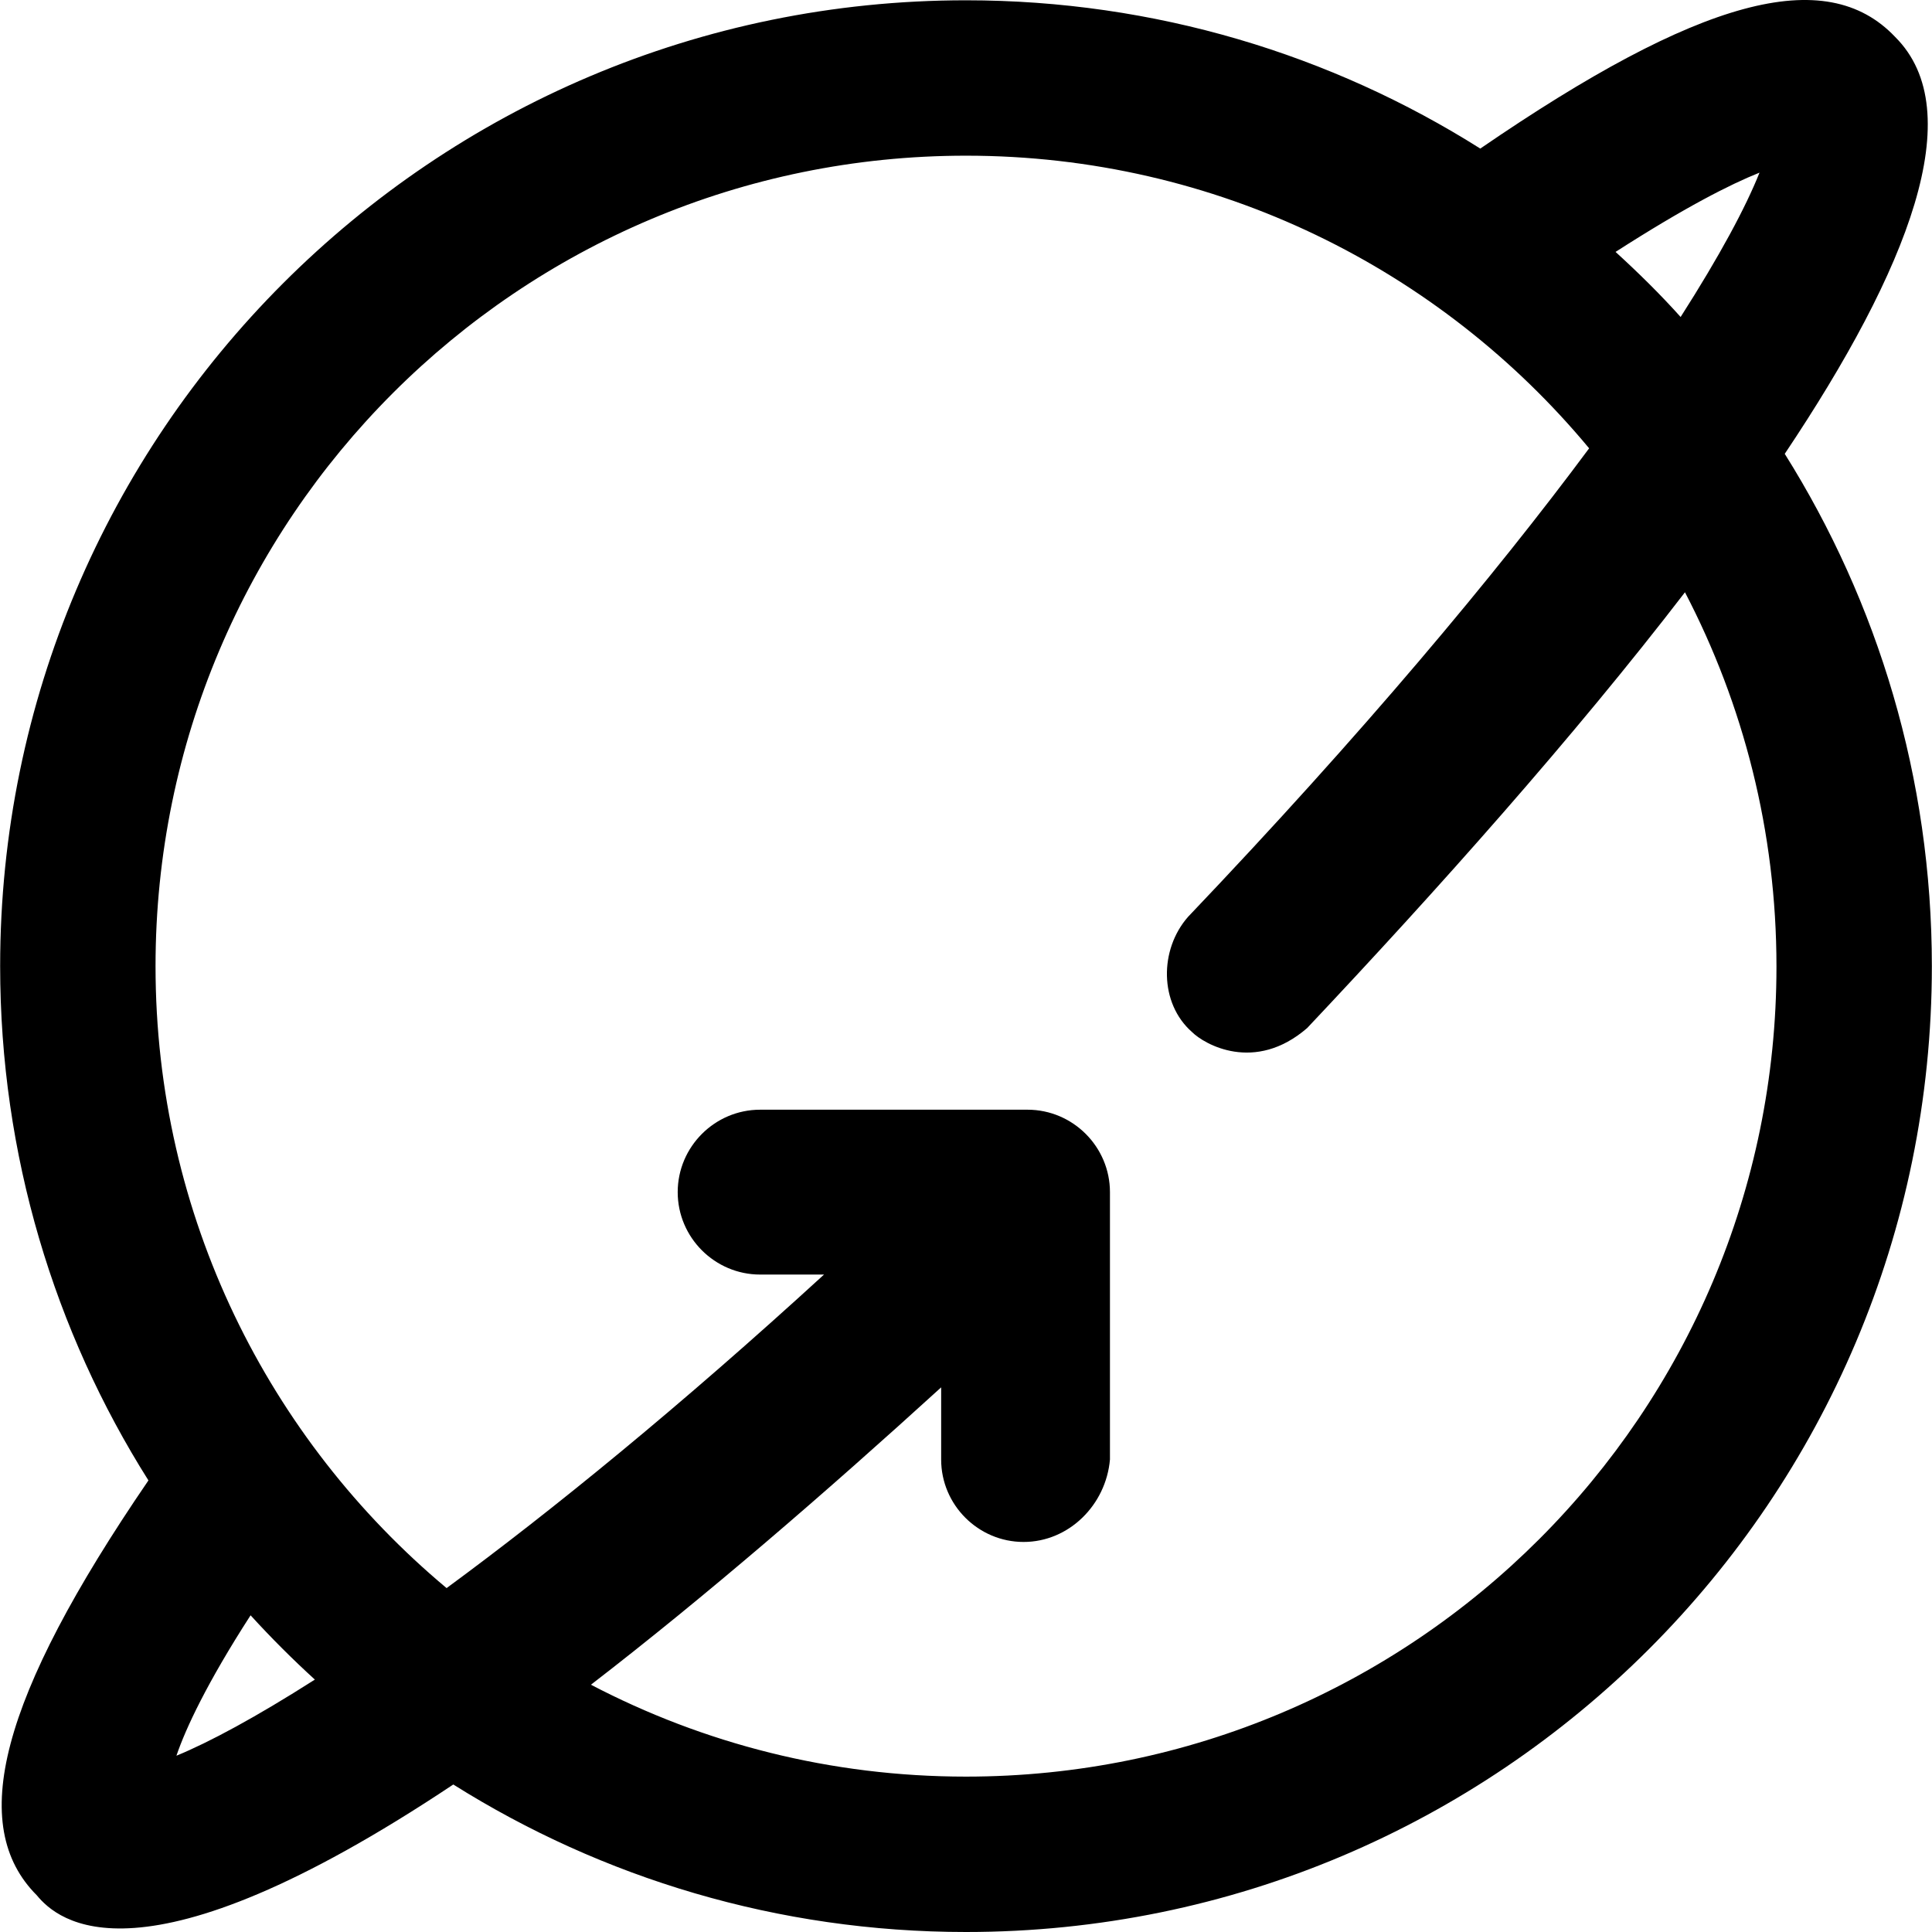
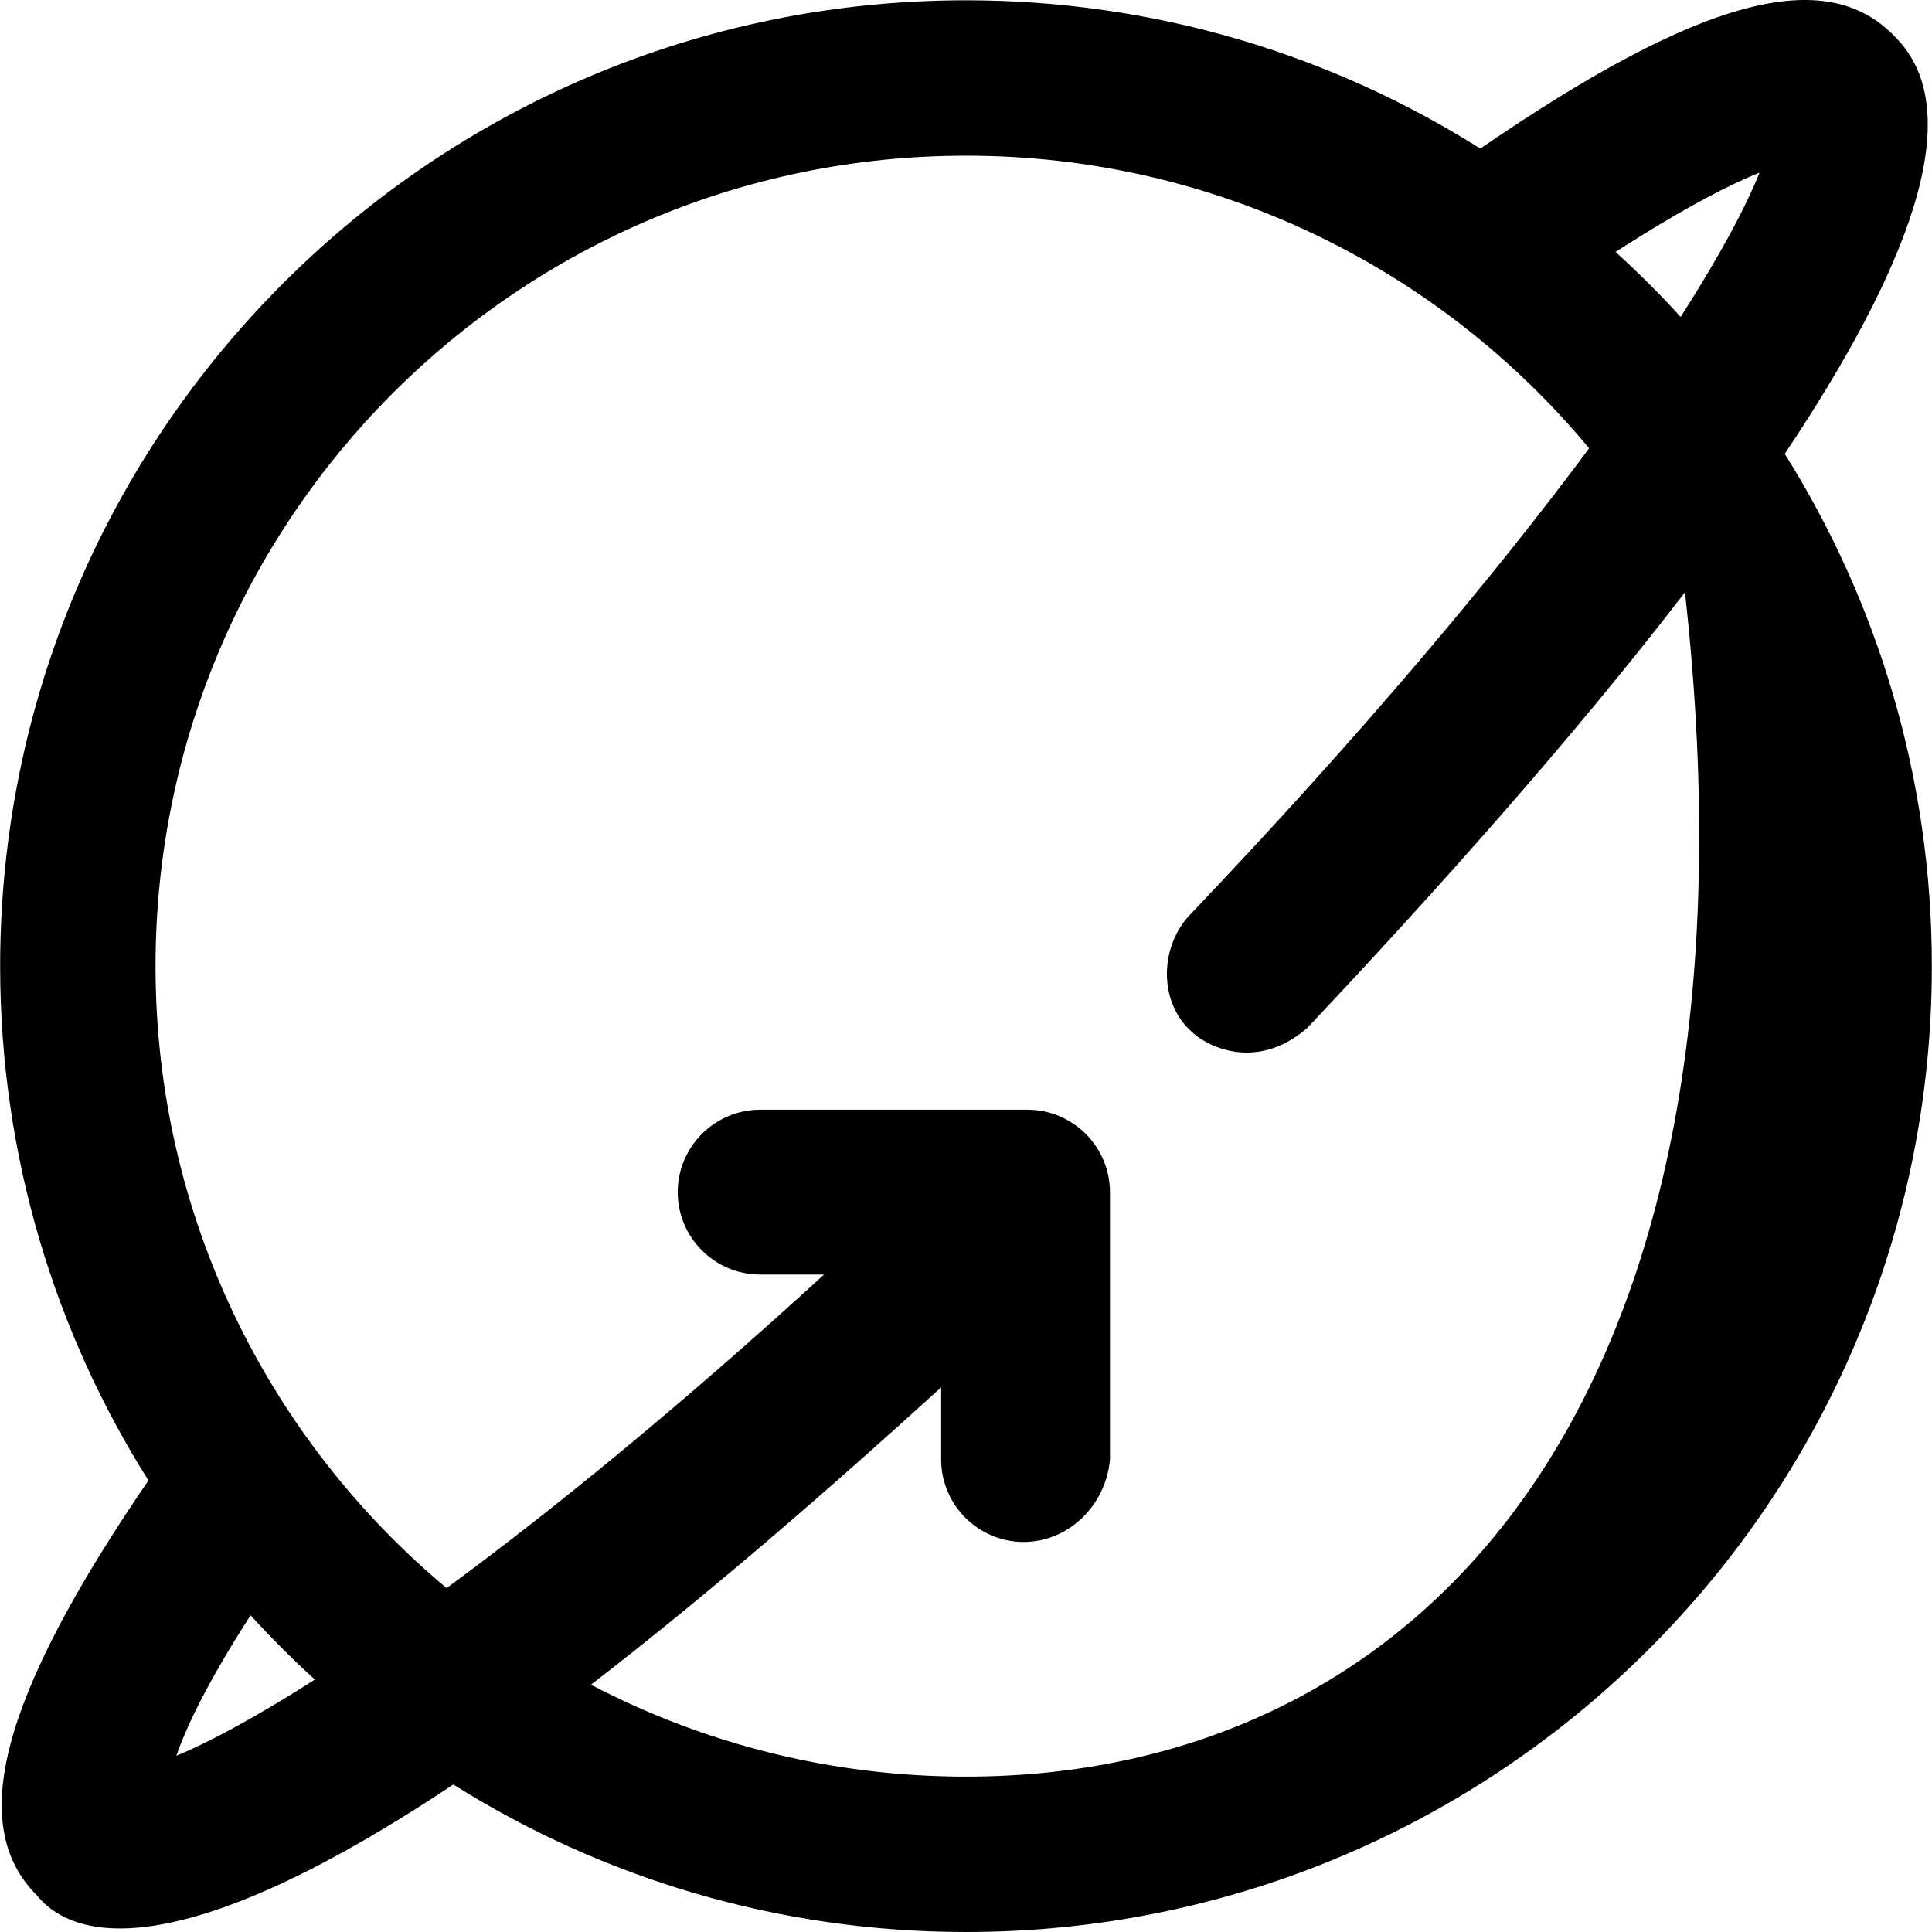
<svg xmlns="http://www.w3.org/2000/svg" xml:space="preserve" style="enable-background:new 0 0 489.874 489.874;" viewBox="0 0 489.874 489.874" y="0px" x="0px" id="Capa_1" version="1.1">
  <g>
-     <path d="M452.537,115.074c31.4-46.9,47-86.8,28-105.7c-17.6-18.6-49.8-9.7-105.2,28.3c-37.7-23.8-82.5-37.6-130.4-37.6   c-135.2,0-244.9,109.7-244.9,244.9c0,47.9,13.8,92.7,37.6,130.4c-37.9,55.4-45.9,87.6-28.3,105.2c5.2,6.3,25.8,25.1,105.6-28.1   c37.7,23.7,82.3,37.4,130,37.4c135.2,0,244.9-109.6,244.9-244.9C489.837,197.274,476.137,152.674,452.537,115.074z M446.137,43.774   c-3.5,8.8-10.1,21.1-20,36.6c-5.2-5.8-10.8-11.3-16.5-16.5C427.237,52.574,438.637,46.774,446.137,43.774z M44.737,445.174   c2.3-6.8,7.7-18.4,18.8-35.6c5.2,5.7,10.6,11.1,16.3,16.3C64.937,435.374,53.037,441.774,44.737,445.174z M244.937,450.474   c-34.3,0-66.6-8.4-95.1-23.3c29.2-22.5,59.7-48.9,88.8-75.4v18.3c0,11.5,9.4,20.9,20.9,20.9c11.5,0,20.9-9.4,21.9-20.9v-67.8   c0-11.5-9.4-20.9-20.9-20.9h-67.8c-11.5,0-20.9,9.4-20.9,20.9s9.4,20.9,20.9,20.9h16.2c-36.6,33.5-68.9,59.8-95.7,79.5   c-45.1-37.7-73.8-94.3-73.8-157.7c0-113.5,92-205.5,205.5-205.5c63.5,0,120.3,28.8,158,74.2c-23.9,32.2-57.5,72.4-101.7,118.8   c-7.3,8.3-7.3,21.9,1,29.2c3.1,3.1,15.9,10.5,29.2-1c33.1-35.1,67.6-73.8,95.8-110.5c14.8,28.4,23.2,60.6,23.2,94.9   C450.437,358.474,358.437,450.474,244.937,450.474z" />
+     <path d="M452.537,115.074c31.4-46.9,47-86.8,28-105.7c-17.6-18.6-49.8-9.7-105.2,28.3c-37.7-23.8-82.5-37.6-130.4-37.6   c-135.2,0-244.9,109.7-244.9,244.9c0,47.9,13.8,92.7,37.6,130.4c-37.9,55.4-45.9,87.6-28.3,105.2c5.2,6.3,25.8,25.1,105.6-28.1   c37.7,23.7,82.3,37.4,130,37.4c135.2,0,244.9-109.6,244.9-244.9C489.837,197.274,476.137,152.674,452.537,115.074z M446.137,43.774   c-3.5,8.8-10.1,21.1-20,36.6c-5.2-5.8-10.8-11.3-16.5-16.5C427.237,52.574,438.637,46.774,446.137,43.774z M44.737,445.174   c2.3-6.8,7.7-18.4,18.8-35.6c5.2,5.7,10.6,11.1,16.3,16.3C64.937,435.374,53.037,441.774,44.737,445.174z M244.937,450.474   c-34.3,0-66.6-8.4-95.1-23.3c29.2-22.5,59.7-48.9,88.8-75.4v18.3c0,11.5,9.4,20.9,20.9,20.9c11.5,0,20.9-9.4,21.9-20.9v-67.8   c0-11.5-9.4-20.9-20.9-20.9h-67.8c-11.5,0-20.9,9.4-20.9,20.9s9.4,20.9,20.9,20.9h16.2c-36.6,33.5-68.9,59.8-95.7,79.5   c-45.1-37.7-73.8-94.3-73.8-157.7c0-113.5,92-205.5,205.5-205.5c63.5,0,120.3,28.8,158,74.2c-23.9,32.2-57.5,72.4-101.7,118.8   c-7.3,8.3-7.3,21.9,1,29.2c3.1,3.1,15.9,10.5,29.2-1c33.1-35.1,67.6-73.8,95.8-110.5C450.437,358.474,358.437,450.474,244.937,450.474z" />
  </g>
  <g>
</g>
  <g>
</g>
  <g>
</g>
  <g>
</g>
  <g>
</g>
  <g>
</g>
  <g>
</g>
  <g>
</g>
  <g>
</g>
  <g>
</g>
  <g>
</g>
  <g>
</g>
  <g>
</g>
  <g>
</g>
  <g>
</g>
</svg>